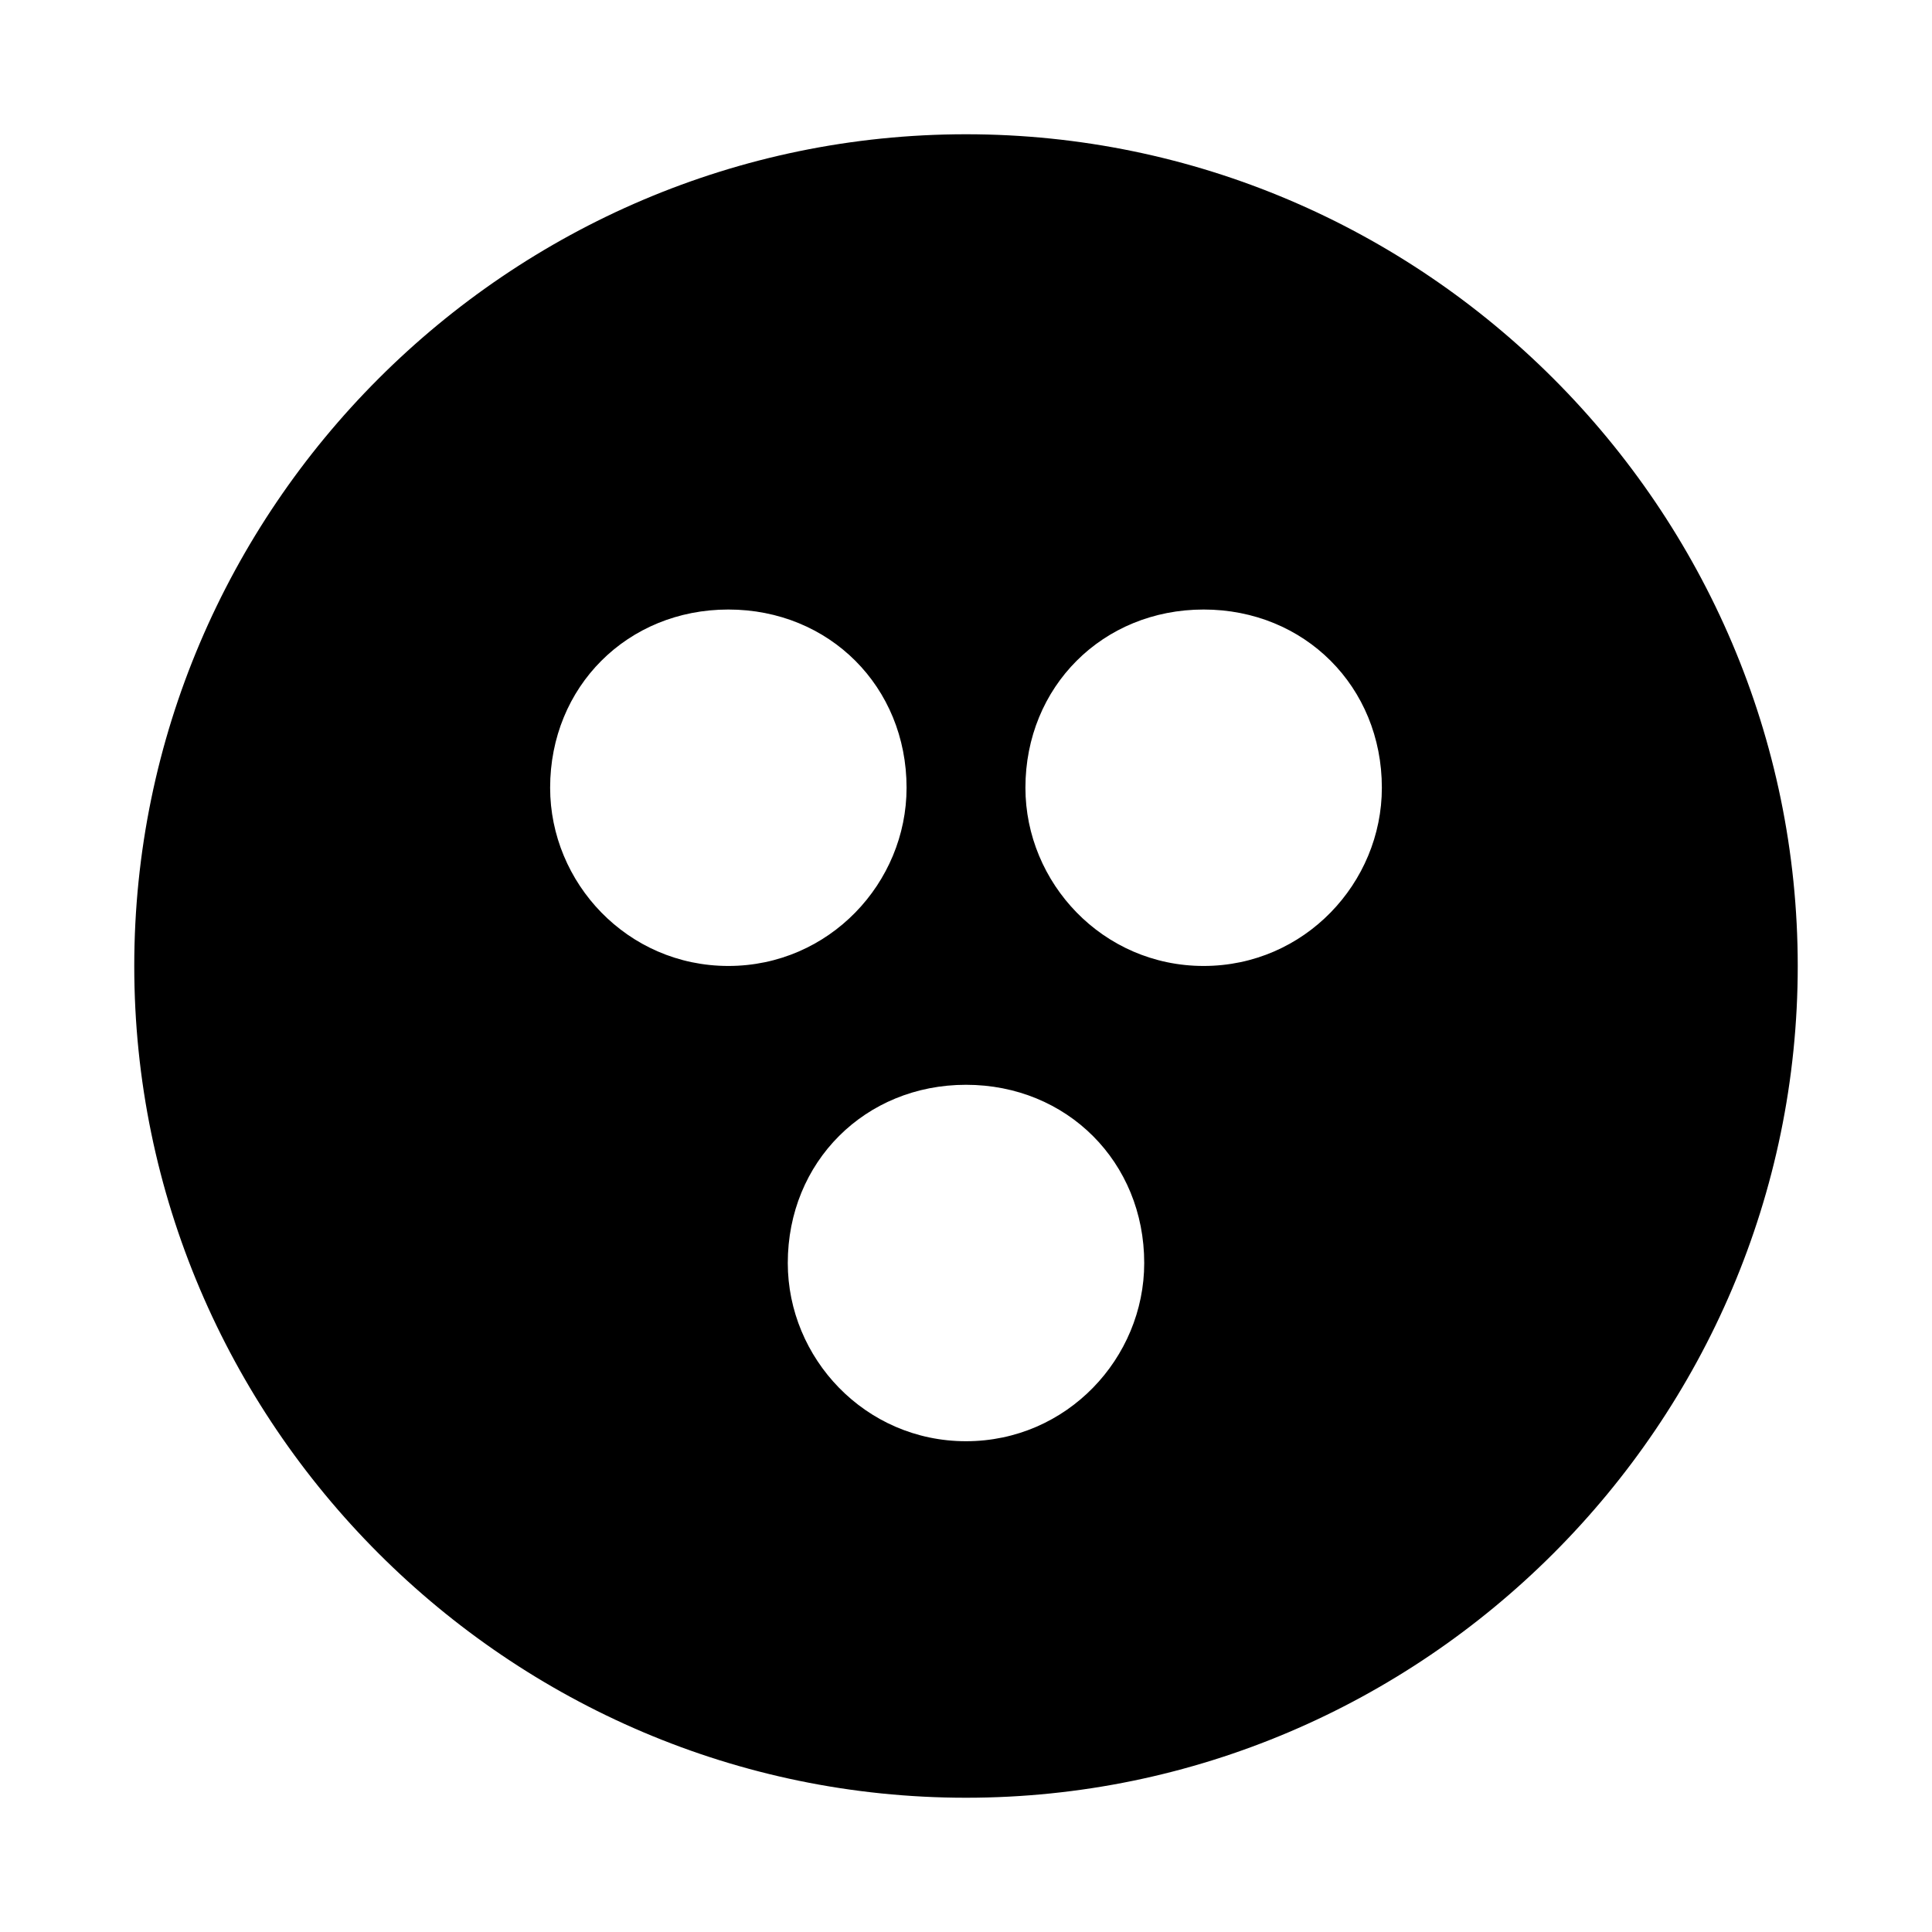
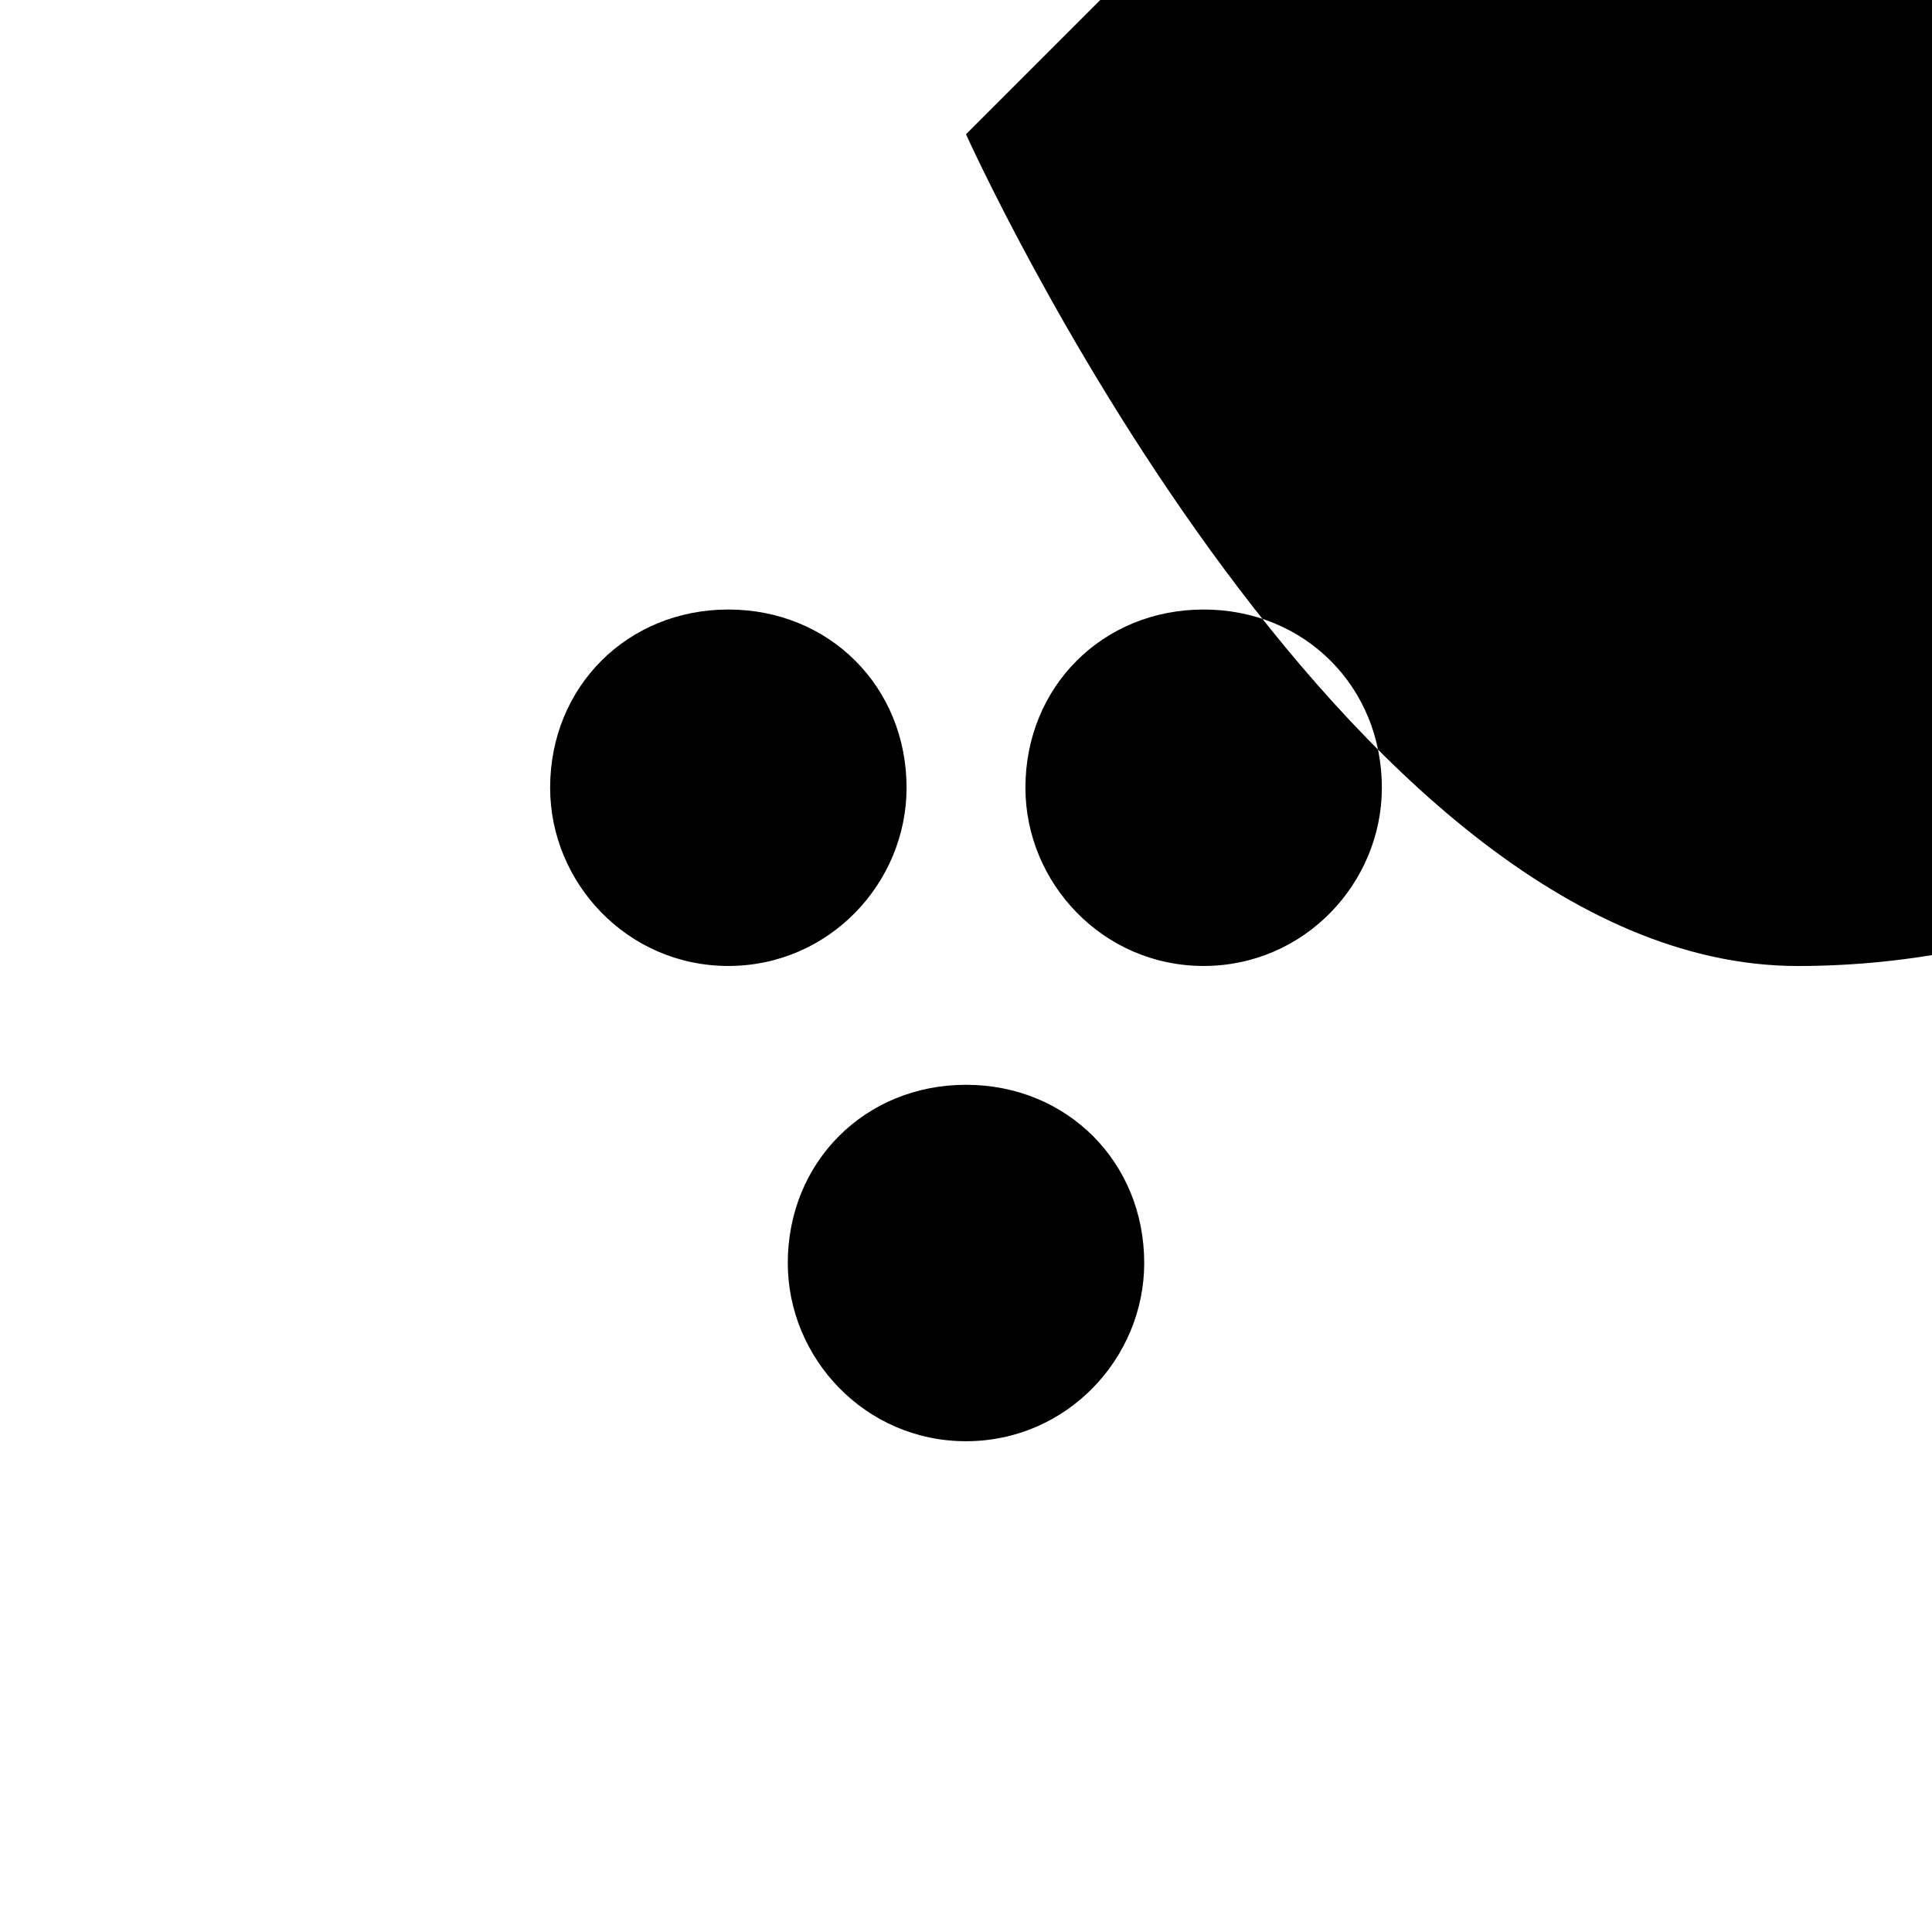
<svg xmlns="http://www.w3.org/2000/svg" fill="#000000" width="800px" height="800px" version="1.1" viewBox="144 144 512 512">
-   <path d="m400 179.58c-121.23 0-220.42 99.188-220.42 220.42s99.188 220.42 220.42 220.42 220.42-99.188 220.42-220.42c-0.004-121.23-99.191-220.42-220.42-220.42zm-110.21 173.18c0-26.766 20.469-47.23 47.23-47.23 26.766 0 47.23 20.469 47.23 47.23 0 25.191-20.469 47.23-47.23 47.23-26.762 0.004-47.23-22.039-47.23-47.23zm110.21 173.18c-26.766 0-47.23-22.043-47.23-47.23 0-26.766 20.469-47.23 47.23-47.23 26.766 0 47.23 20.469 47.23 47.23 0 25.191-20.469 47.23-47.23 47.23zm62.977-125.95c-26.766 0-47.23-22.043-47.23-47.23 0-26.766 20.469-47.23 47.23-47.23 26.766 0 47.23 20.469 47.23 47.23 0 25.188-20.469 47.23-47.23 47.23z" />
+   <path d="m400 179.58s99.188 220.42 220.42 220.42 220.42-99.188 220.42-220.42c-0.004-121.23-99.191-220.42-220.42-220.42zm-110.21 173.18c0-26.766 20.469-47.23 47.23-47.23 26.766 0 47.23 20.469 47.23 47.23 0 25.191-20.469 47.23-47.23 47.23-26.762 0.004-47.23-22.039-47.23-47.23zm110.21 173.18c-26.766 0-47.23-22.043-47.23-47.23 0-26.766 20.469-47.23 47.23-47.23 26.766 0 47.23 20.469 47.23 47.23 0 25.191-20.469 47.23-47.23 47.23zm62.977-125.95c-26.766 0-47.23-22.043-47.23-47.23 0-26.766 20.469-47.23 47.23-47.23 26.766 0 47.23 20.469 47.23 47.23 0 25.188-20.469 47.23-47.23 47.23z" />
</svg>